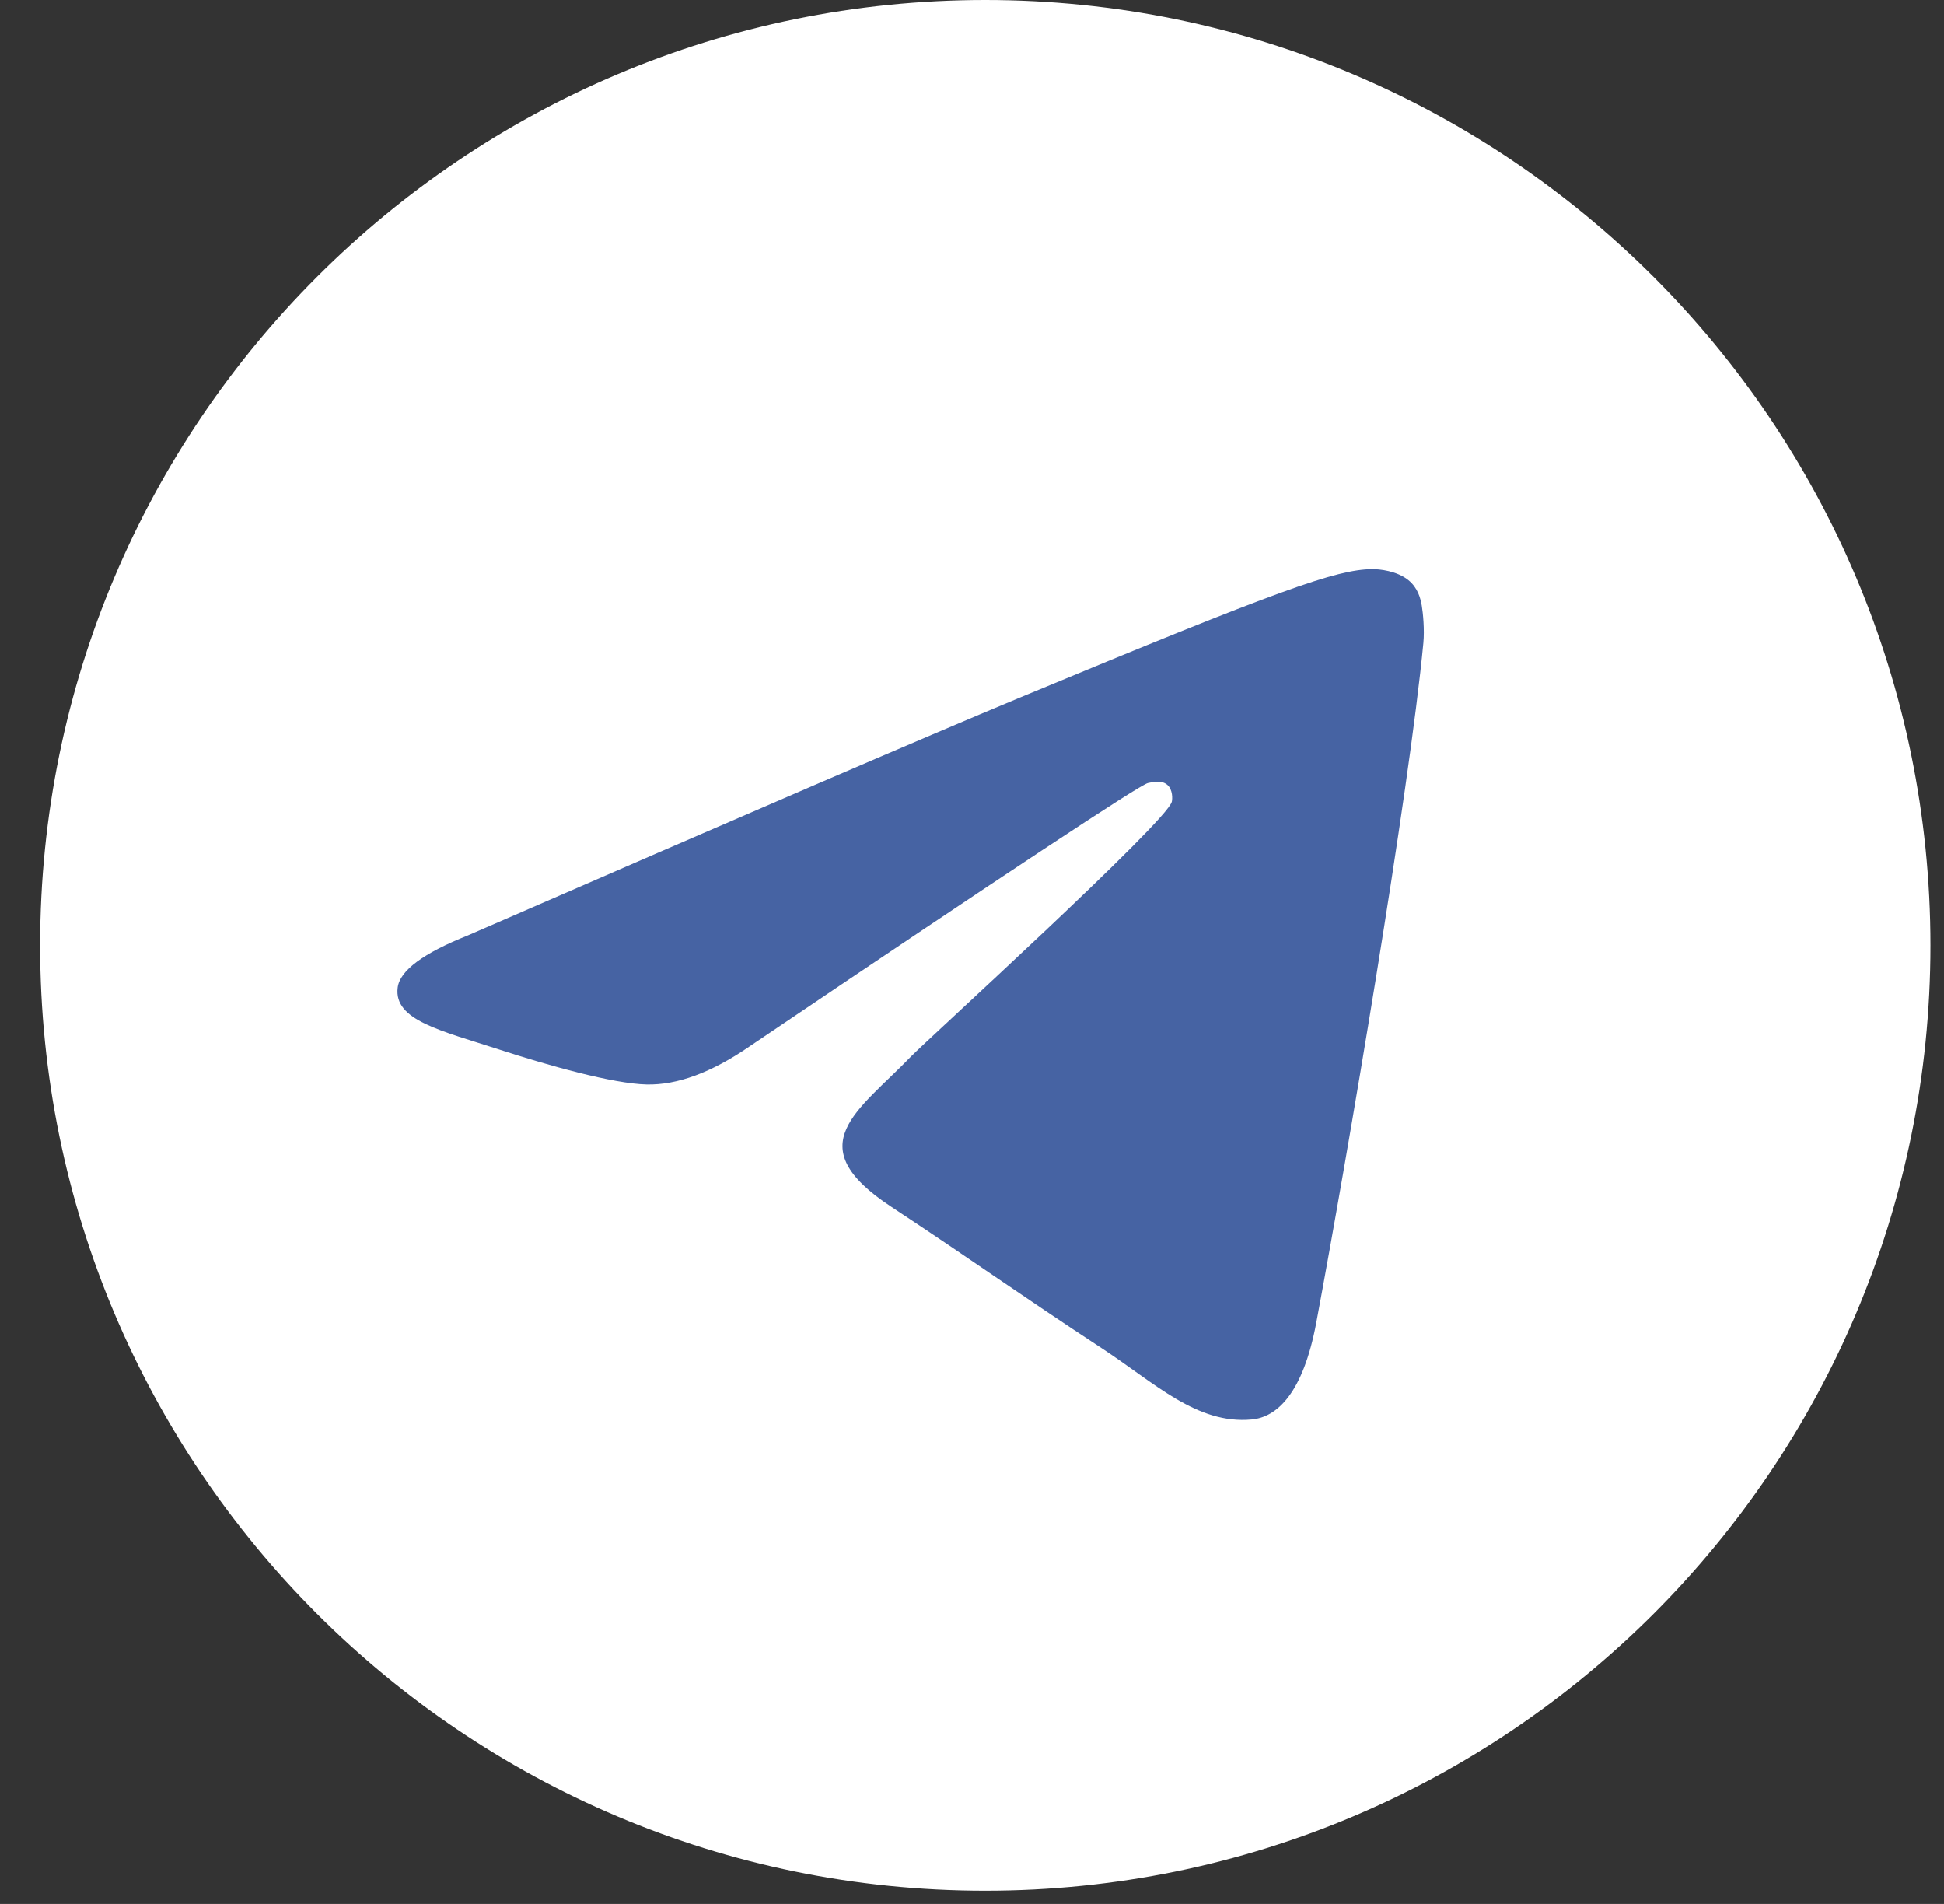
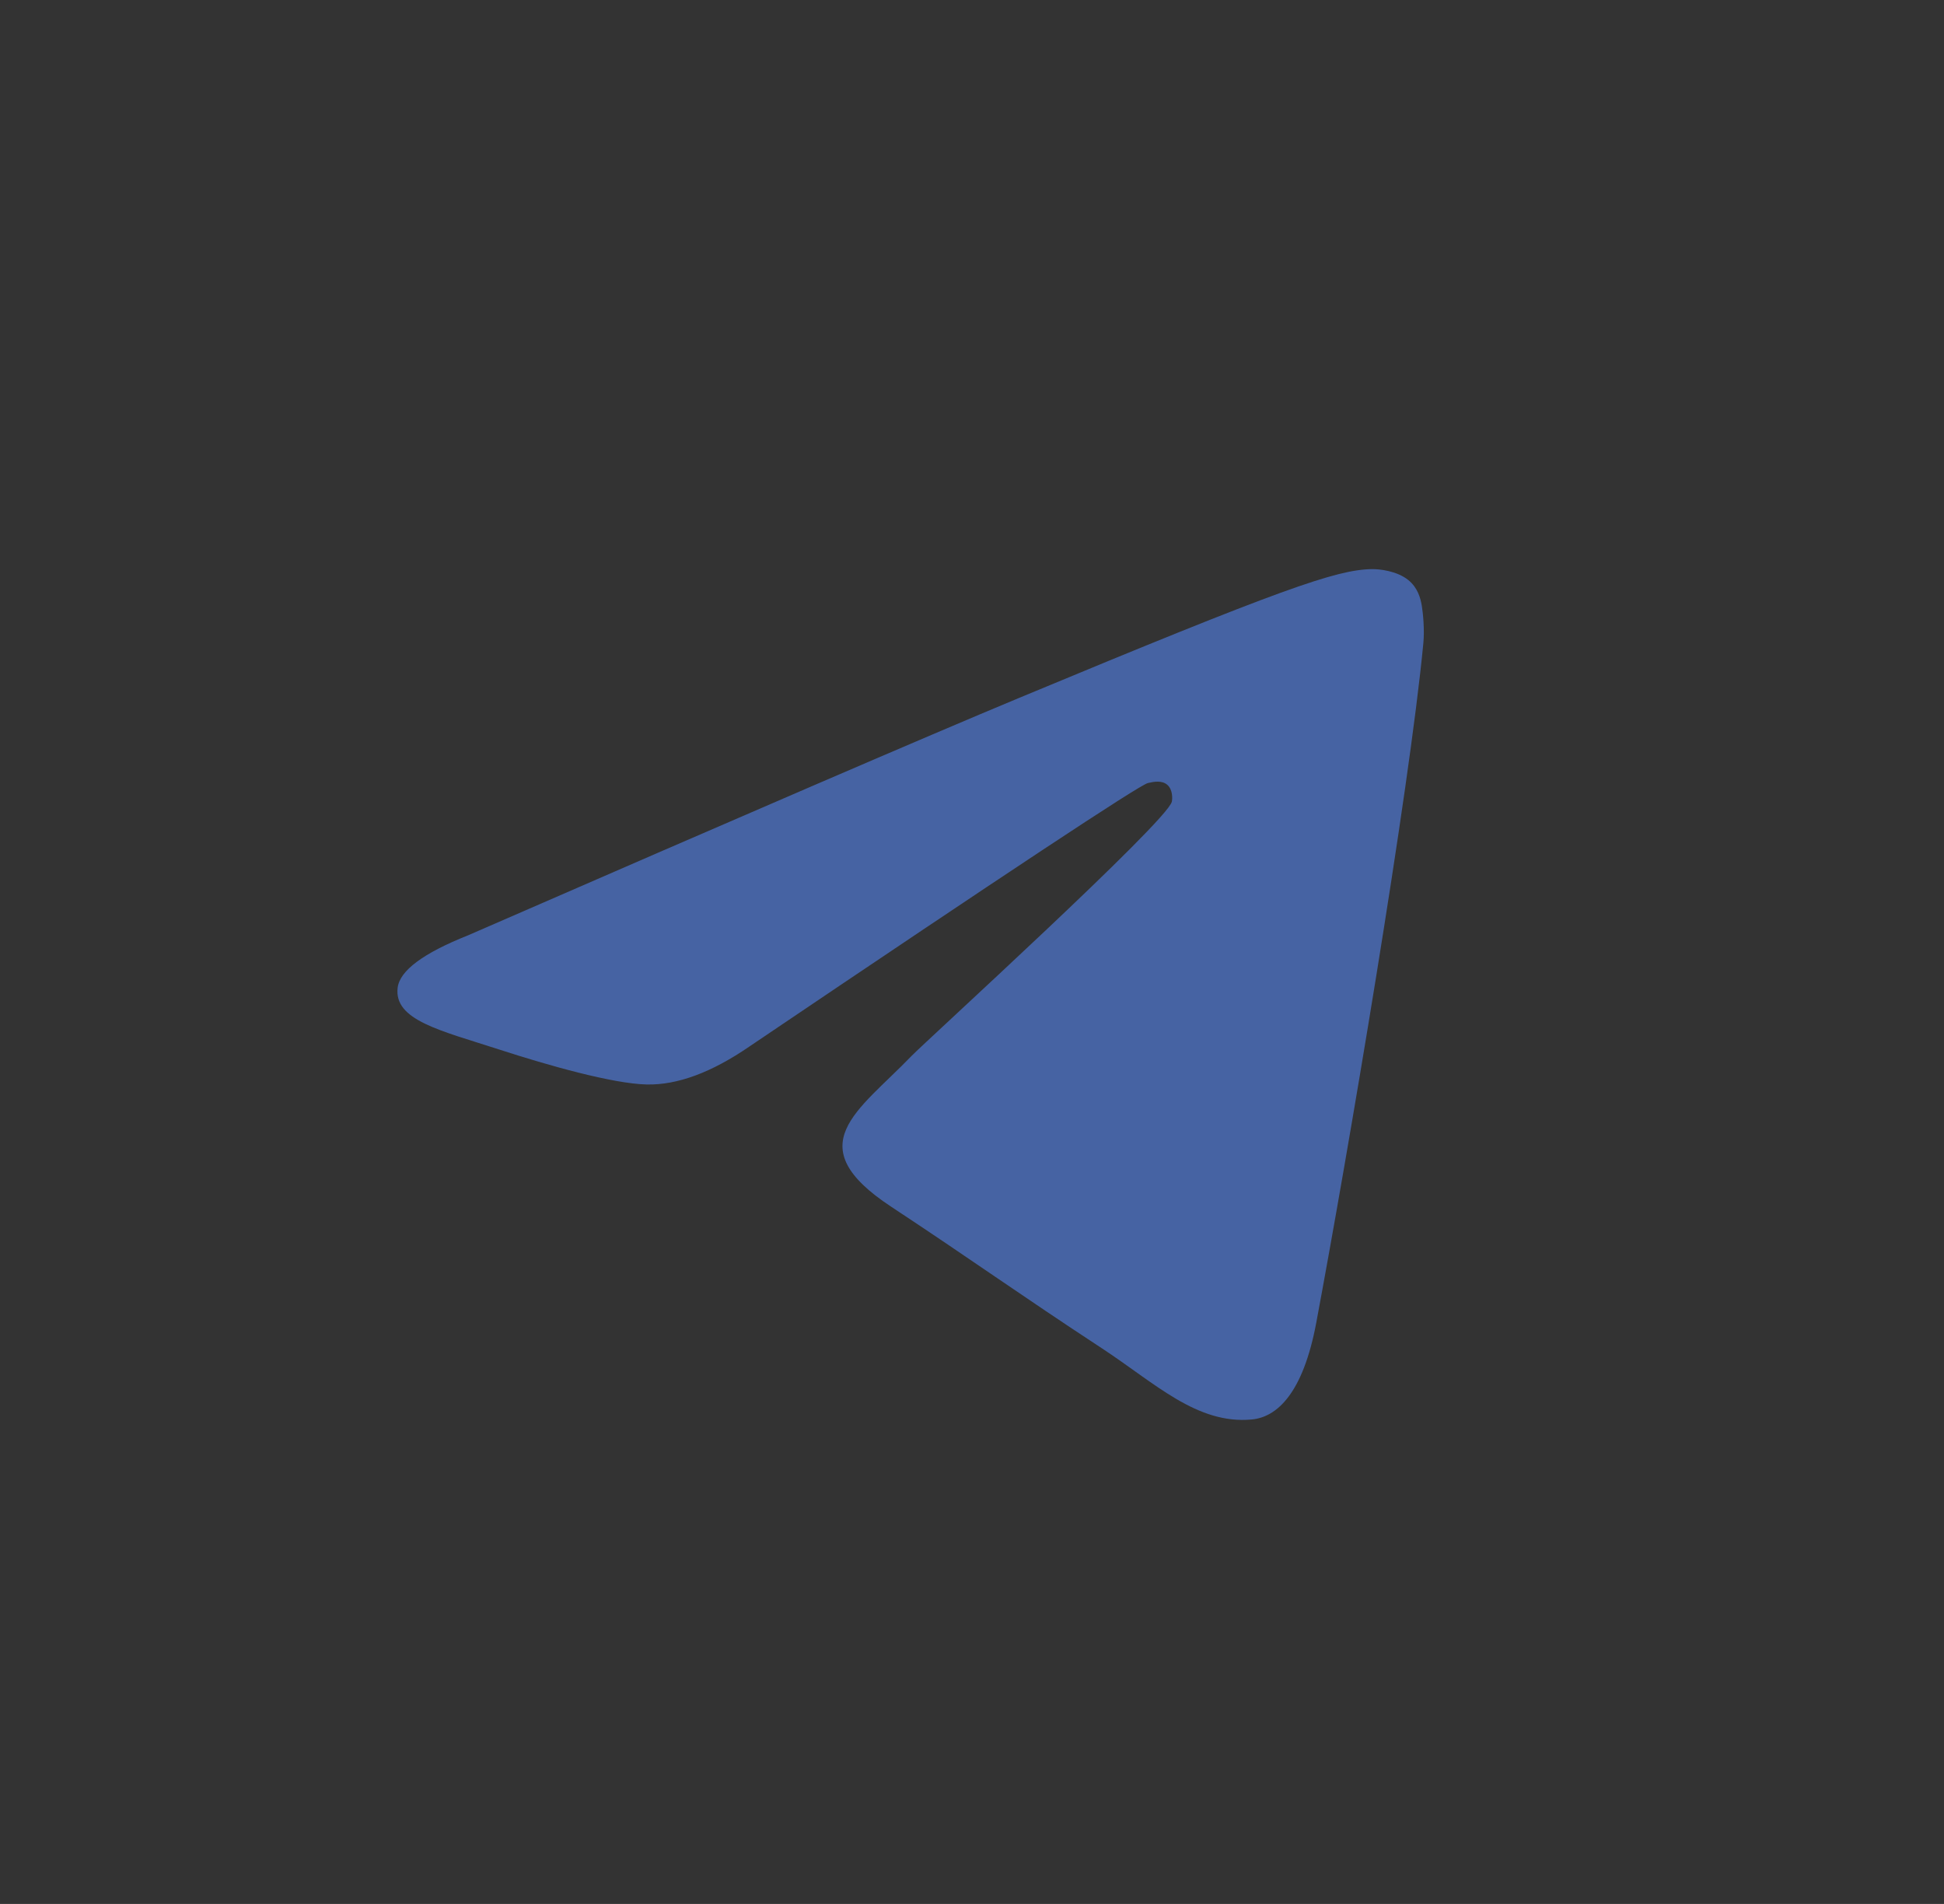
<svg xmlns="http://www.w3.org/2000/svg" width="48" height="47" viewBox="0 0 48 47" fill="none">
  <rect x="0" y="0" width="48" height="47" fill="#333333" stroke="none" />
-   <path d="M24.328 46.673C37.217 46.673 47.665 36.225 47.665 23.337C47.665 10.448 37.217 0 24.328 0C11.44 0 0.991 10.448 0.991 23.337C0.991 36.225 11.44 46.673 24.328 46.673Z" fill="white" />
  <path fill-rule="evenodd" clip-rule="evenodd" d="M11.555 23.09C18.358 20.127 22.895 18.172 25.164 17.228C31.645 14.533 32.992 14.065 33.87 14.049C34.063 14.046 34.494 14.093 34.774 14.32C35.01 14.512 35.075 14.771 35.106 14.952C35.137 15.134 35.176 15.548 35.145 15.871C34.794 19.561 33.274 28.516 32.501 32.649C32.174 34.398 31.53 34.984 30.906 35.041C29.551 35.166 28.522 34.146 27.209 33.285C25.155 31.939 23.995 31.101 22.002 29.787C19.697 28.269 21.191 27.434 22.504 26.07C22.848 25.713 28.819 20.282 28.934 19.79C28.949 19.728 28.962 19.498 28.826 19.377C28.689 19.256 28.488 19.297 28.343 19.33C28.137 19.377 24.855 21.546 18.499 25.837C17.568 26.476 16.724 26.788 15.968 26.771C15.135 26.753 13.532 26.3 12.341 25.913C10.879 25.438 9.718 25.187 9.819 24.38C9.872 23.96 10.45 23.53 11.555 23.09Z" fill="#4663A3" />
</svg>